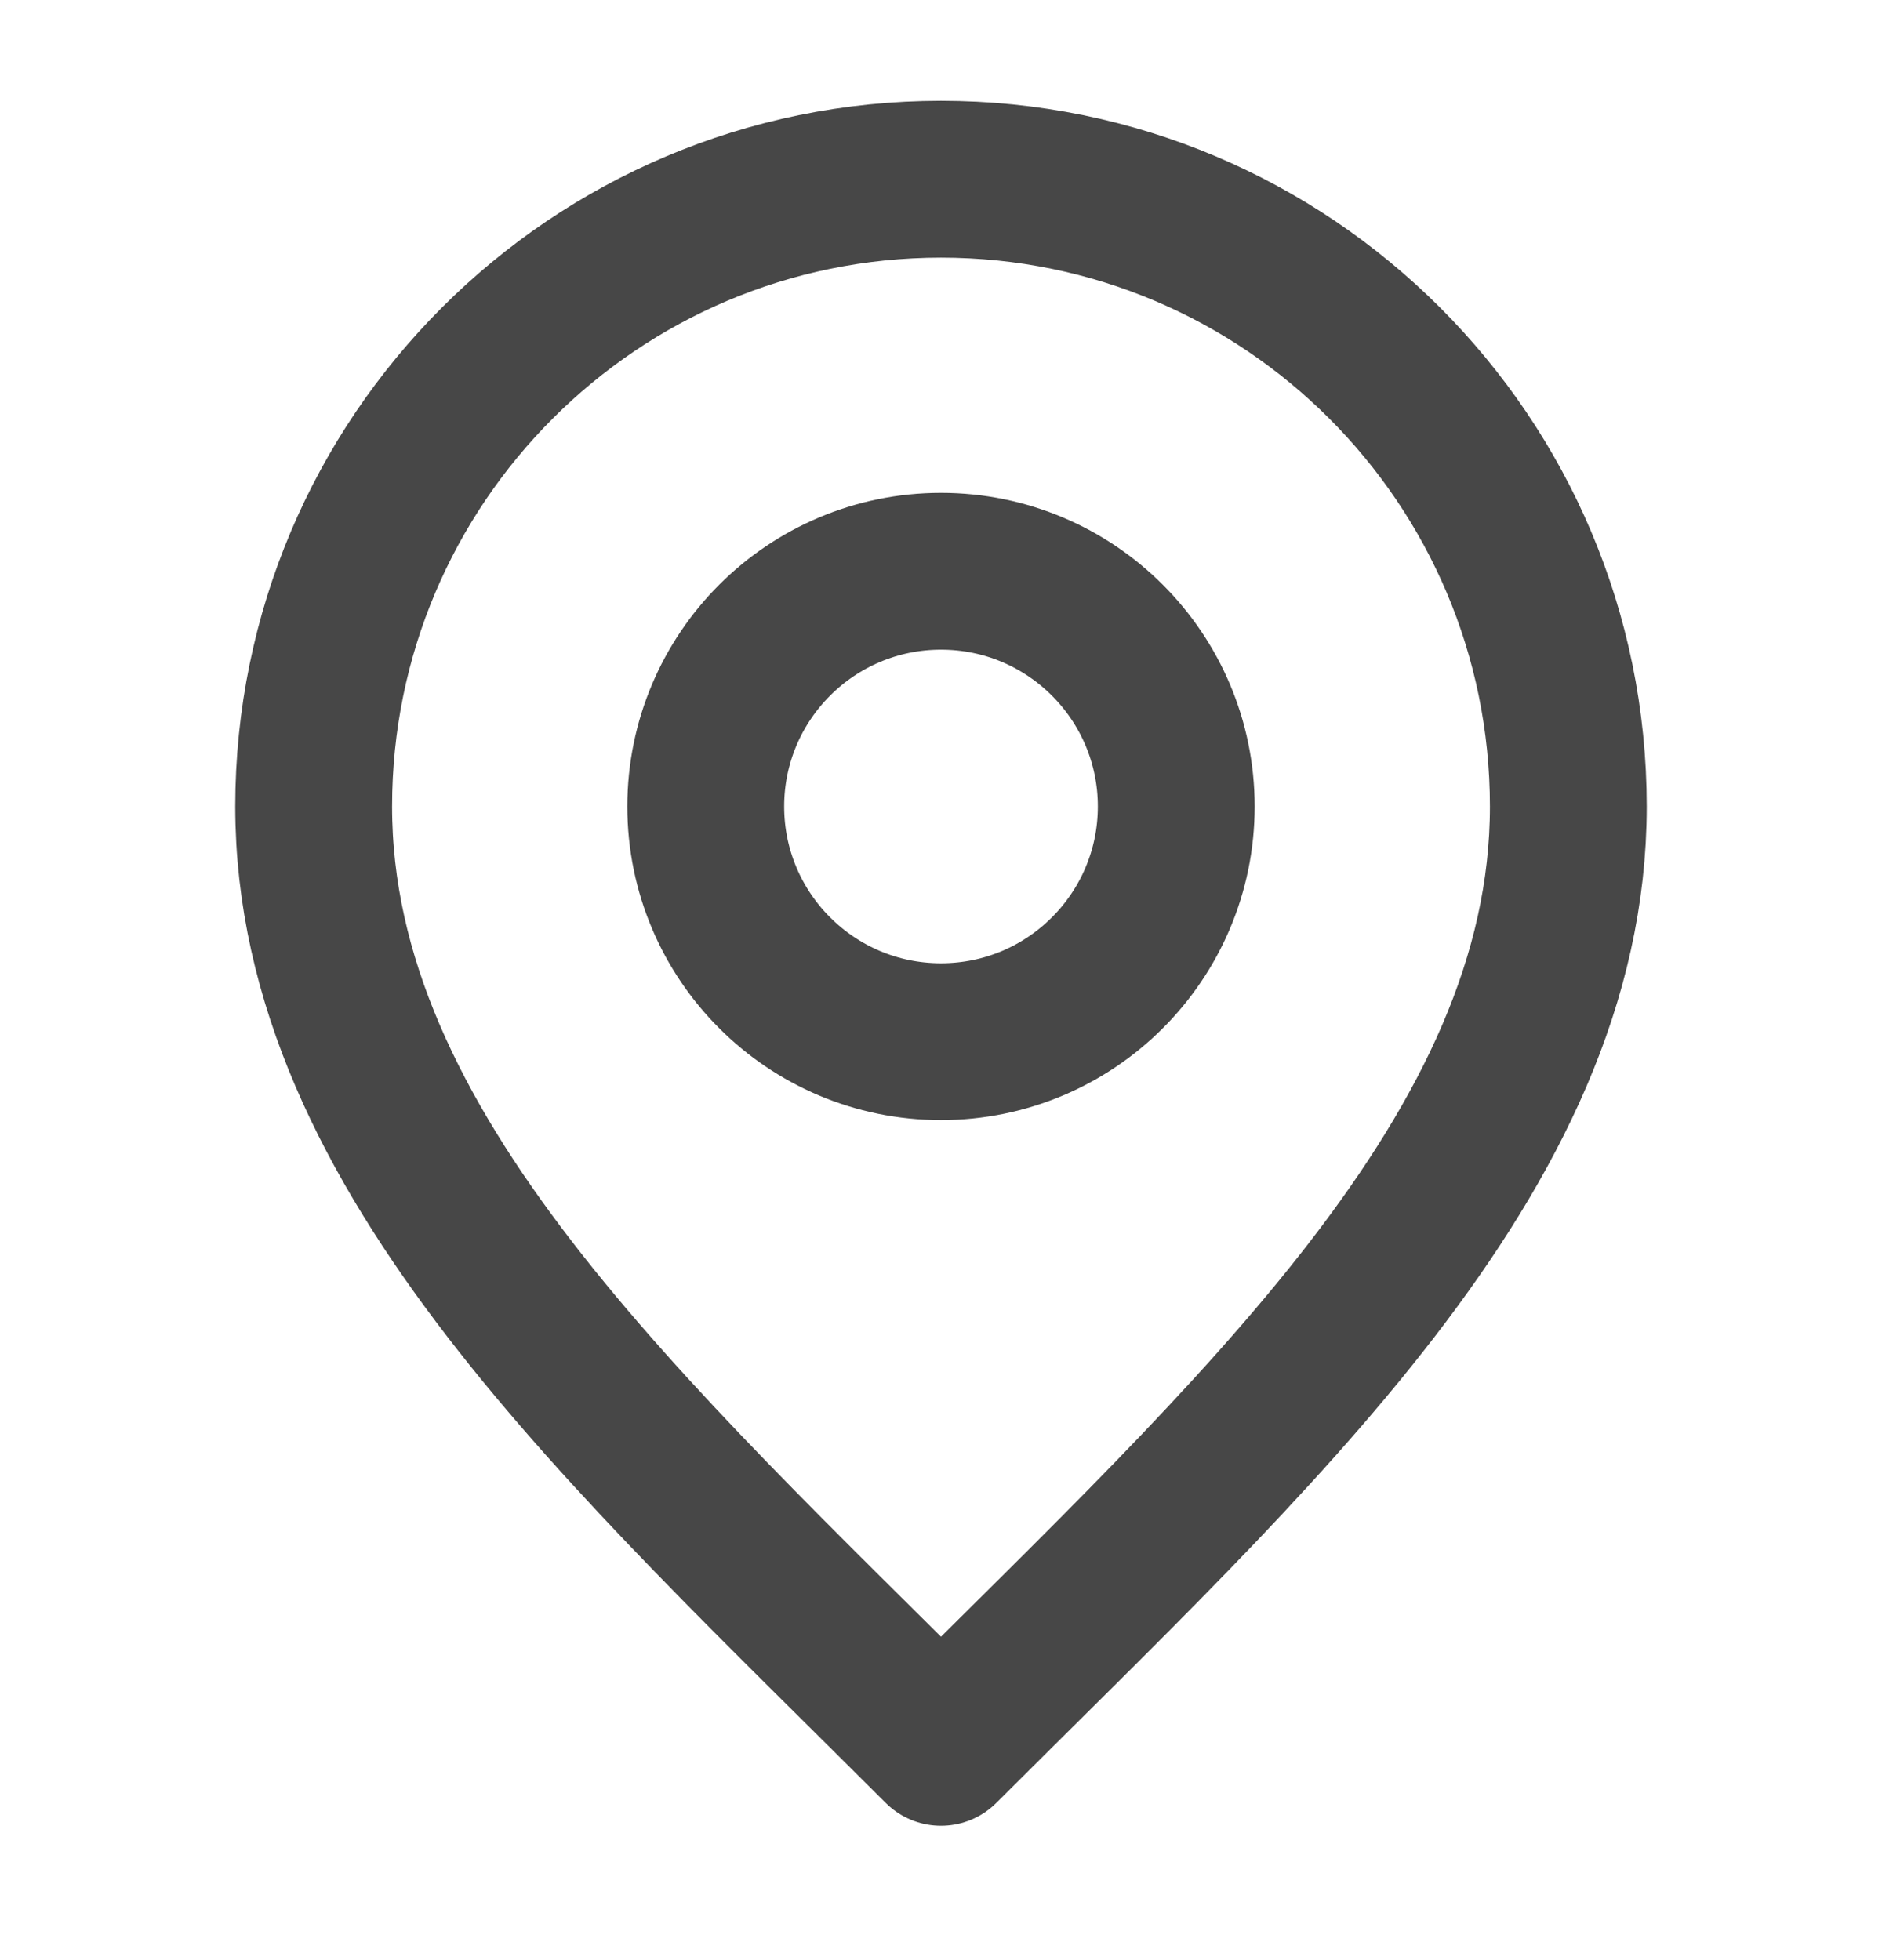
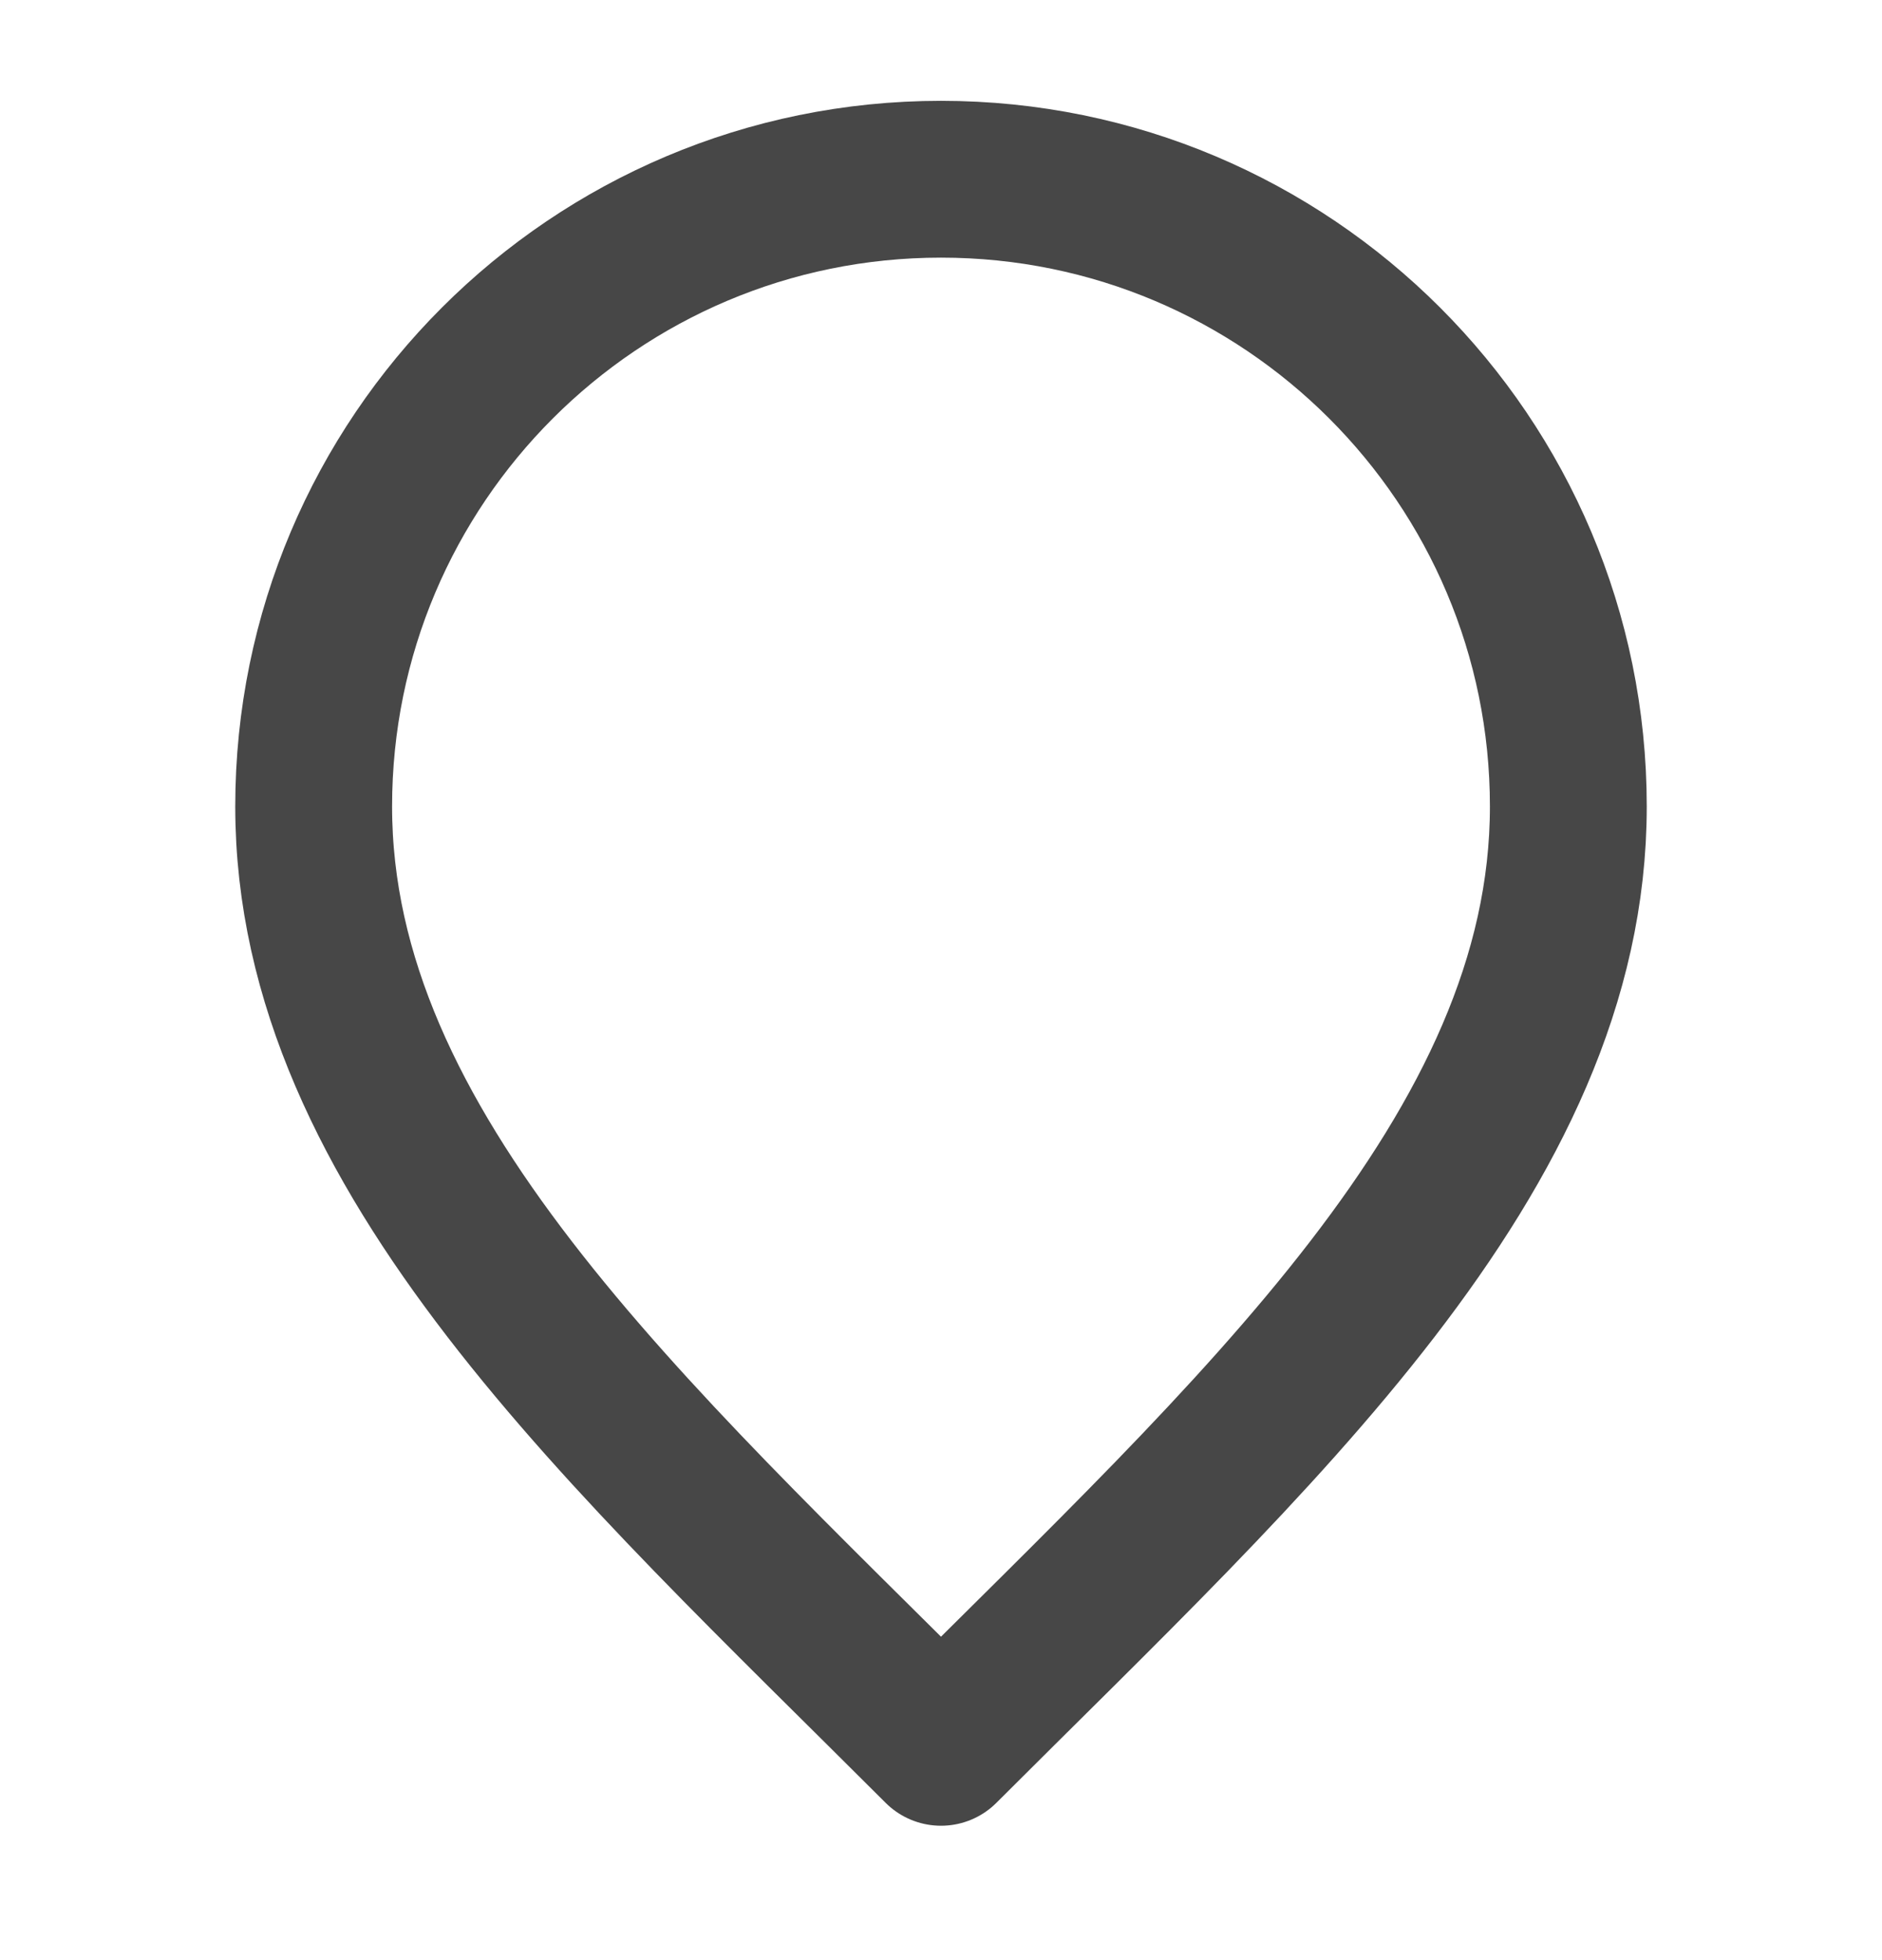
<svg xmlns="http://www.w3.org/2000/svg" width="24" height="25" viewBox="0 0 24 25" fill="none">
-   <path d="M12 13.286C13.657 13.286 15 11.943 15 10.286C15 8.63 13.657 7.286 12 7.286C10.343 7.286 9 8.63 9 10.286C9 11.943 10.343 13.286 12 13.286Z" stroke="#474747" stroke-width="2" stroke-linecap="round" stroke-linejoin="round" />
  <path d="M12 22.286C16 18.286 20 14.705 20 10.286C20 5.868 16.418 2.286 12 2.286C7.582 2.286 4 5.868 4 10.286C4 14.705 8 18.286 12 22.286Z" stroke="#474747" stroke-width="2" stroke-linecap="round" stroke-linejoin="round" />
</svg>